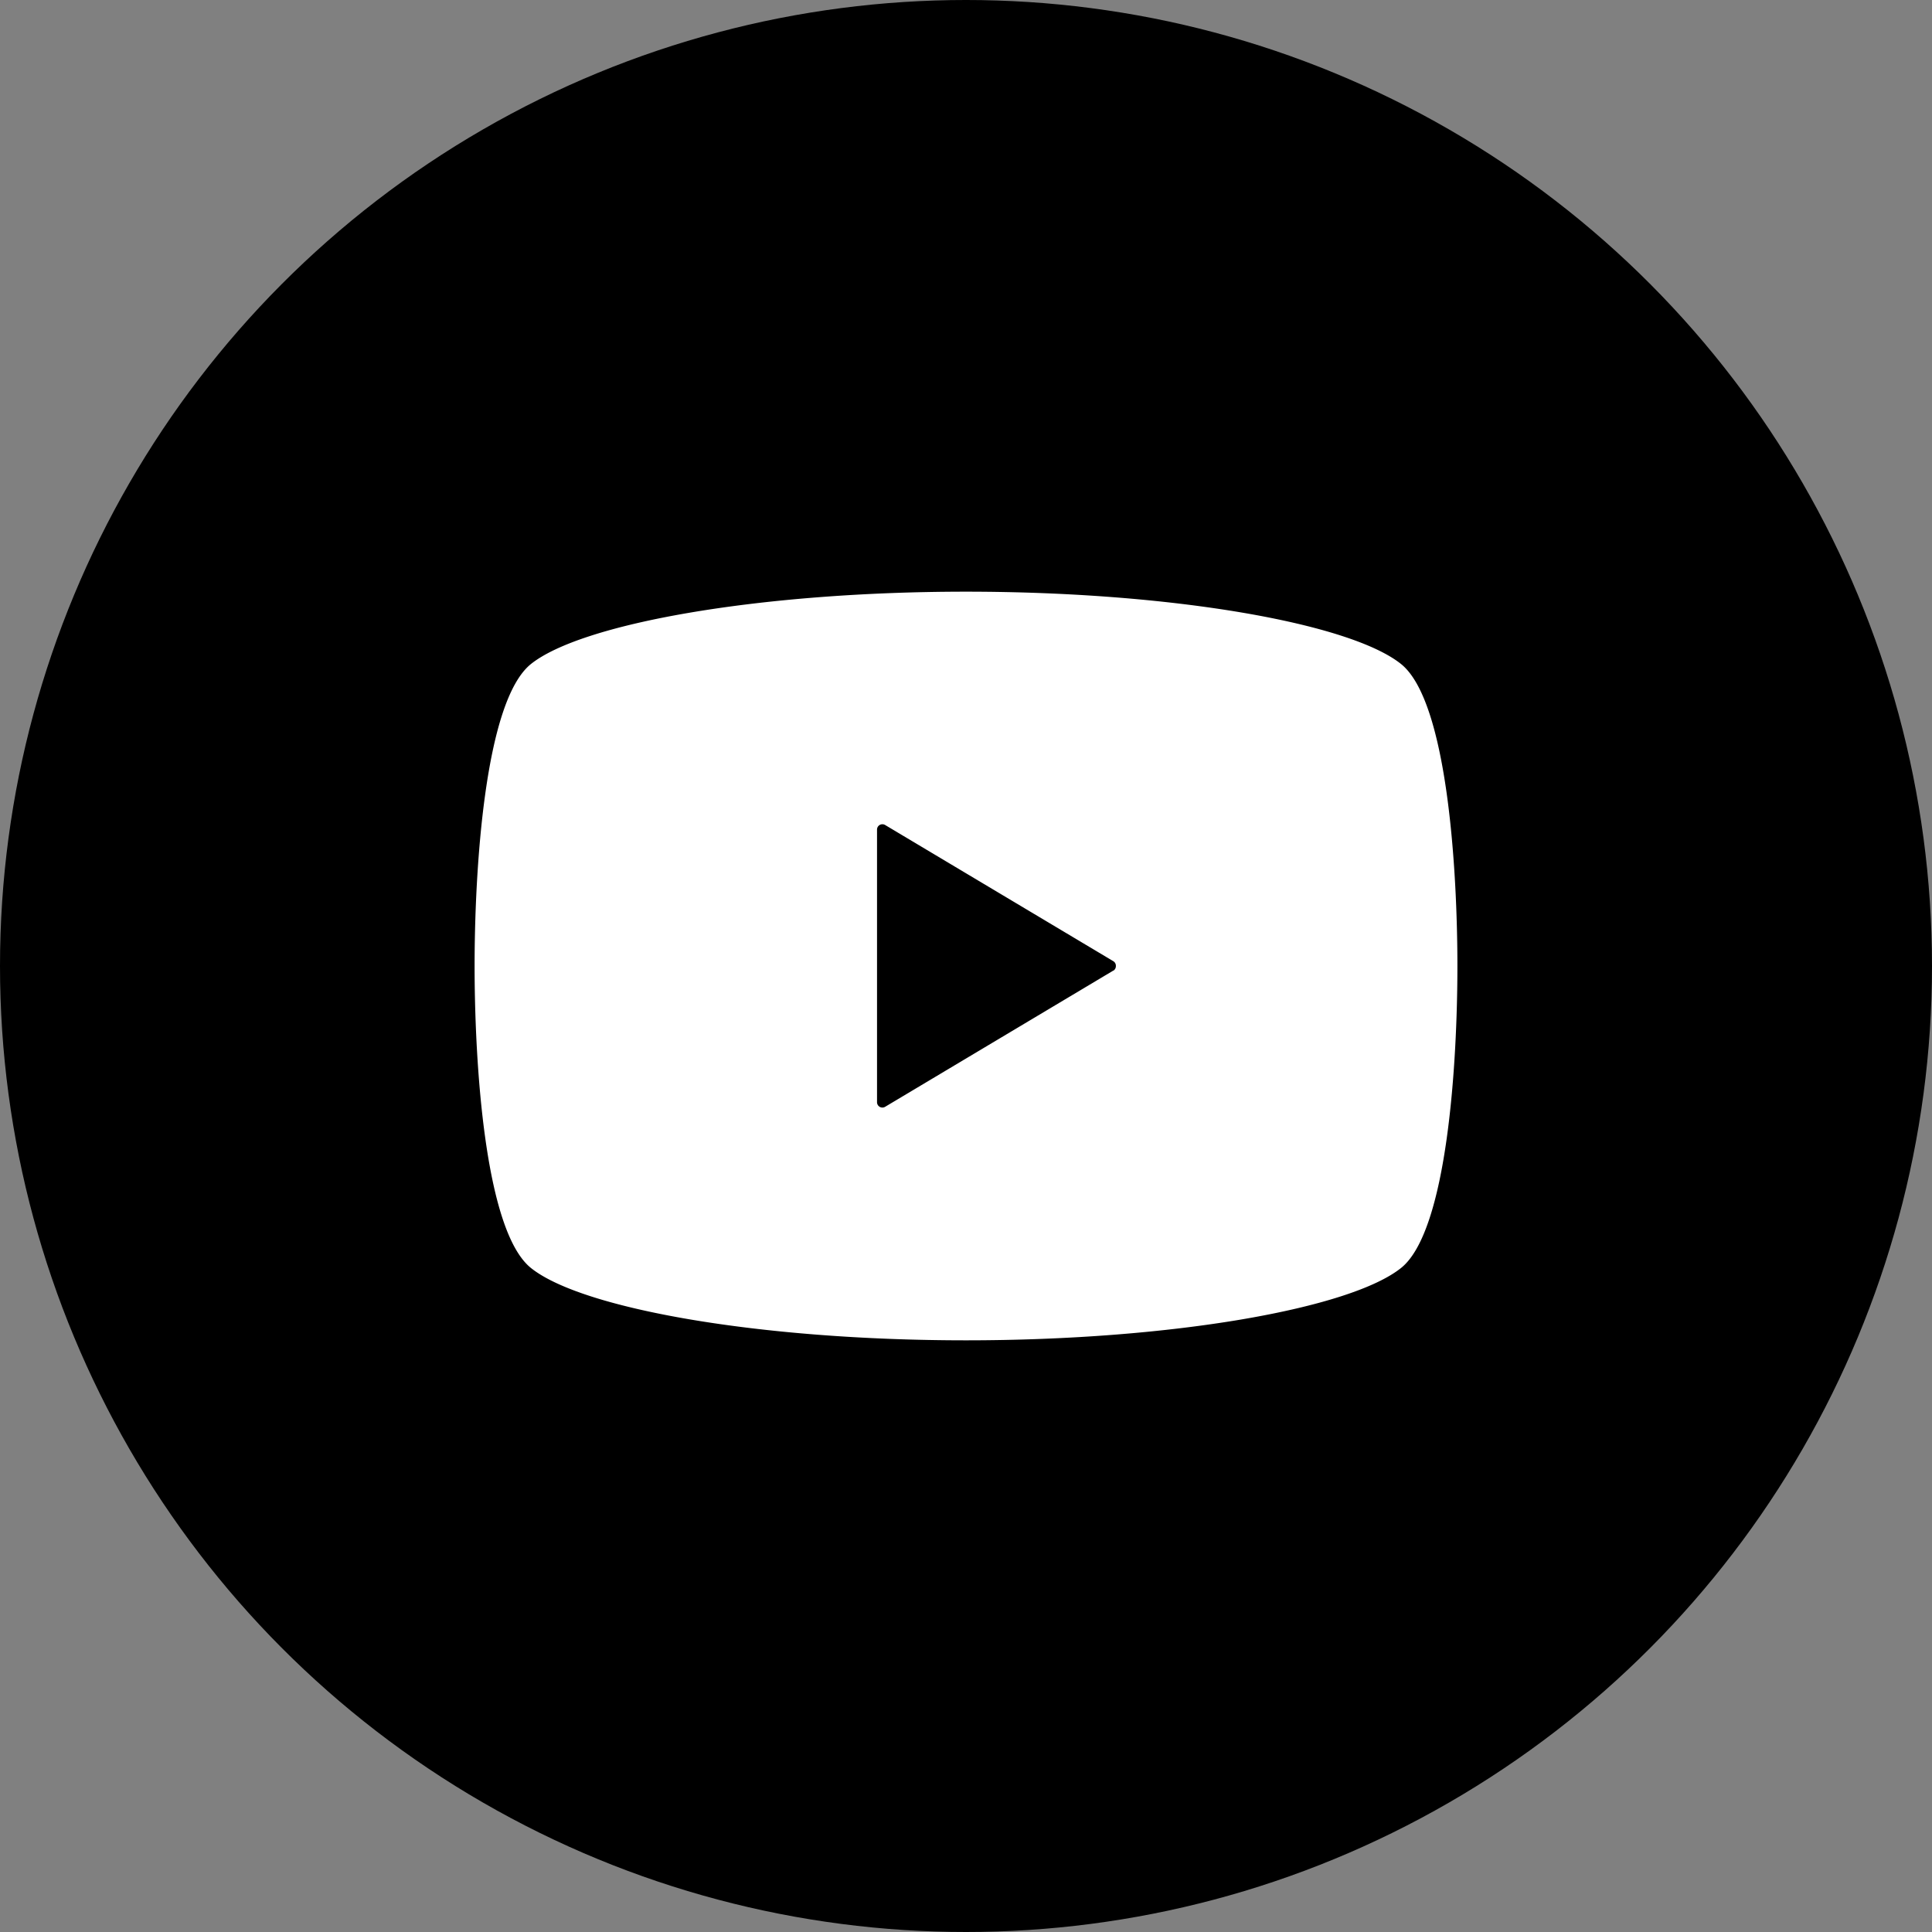
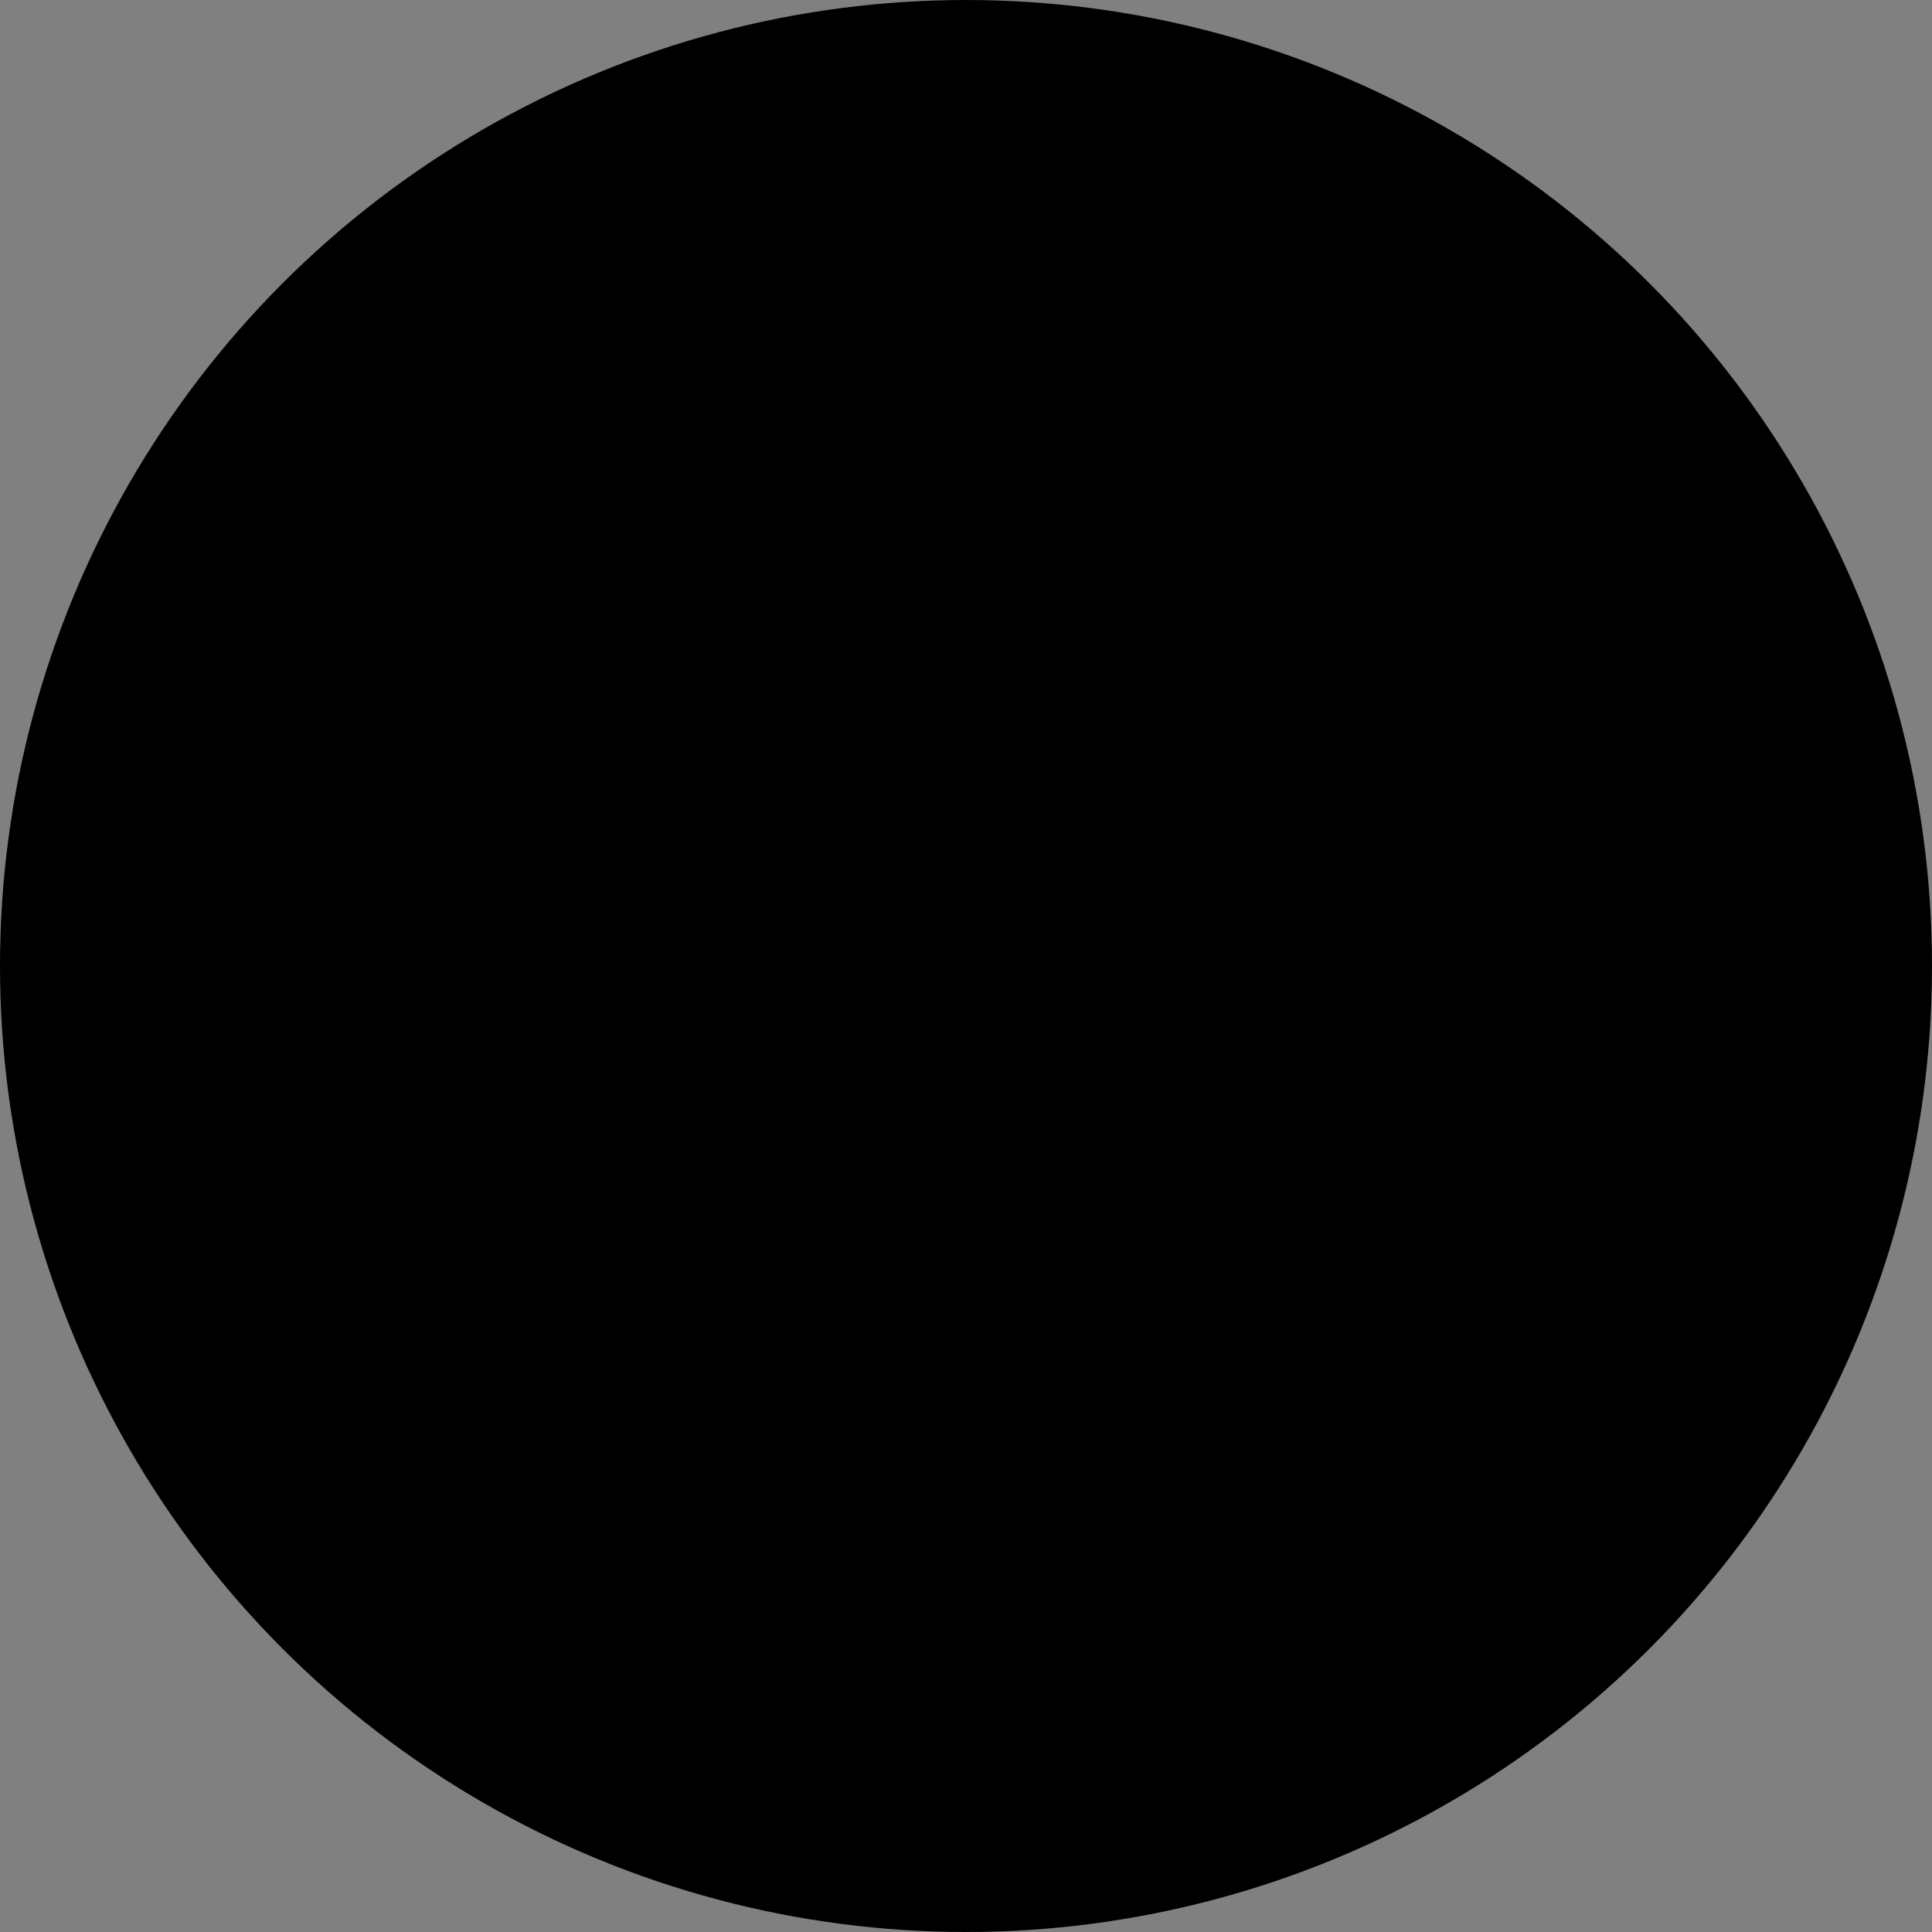
<svg xmlns="http://www.w3.org/2000/svg" width="40" height="40" viewBox="0 0 40 40">
  <rect x="0" y="0" width="40" height="40" fill="#808080" stroke="none" />
  <g data-name="グループ 1859" transform="translate(-138 -9031)">
    <circle data-name="楕円形 3" cx="20" cy="20" r="20" transform="translate(138 9031)" />
-     <path data-name="パス 26" d="M167.01 9044.75c-1.043-.842-4.72-1.5-9.01-1.5s-7.967.661-9.01 1.5c-.958.775-1.164 4.268-1.164 6.25s.206 5.475 1.164 6.25c1.043.842 4.72 1.5 9.01 1.5s7.967-.661 9.01-1.5c.958-.772 1.164-4.265 1.164-6.247s-.205-5.478-1.164-6.253zm-5.957 6.343l-4.727 2.822a.111.111 0 0 1-.168-.1v-5.634a.111.111 0 0 1 .168-.1l4.723 2.819a.11.11 0 0 1 .054.1.112.112 0 0 1-.05.096z" fill="#fff" />
  </g>
</svg>